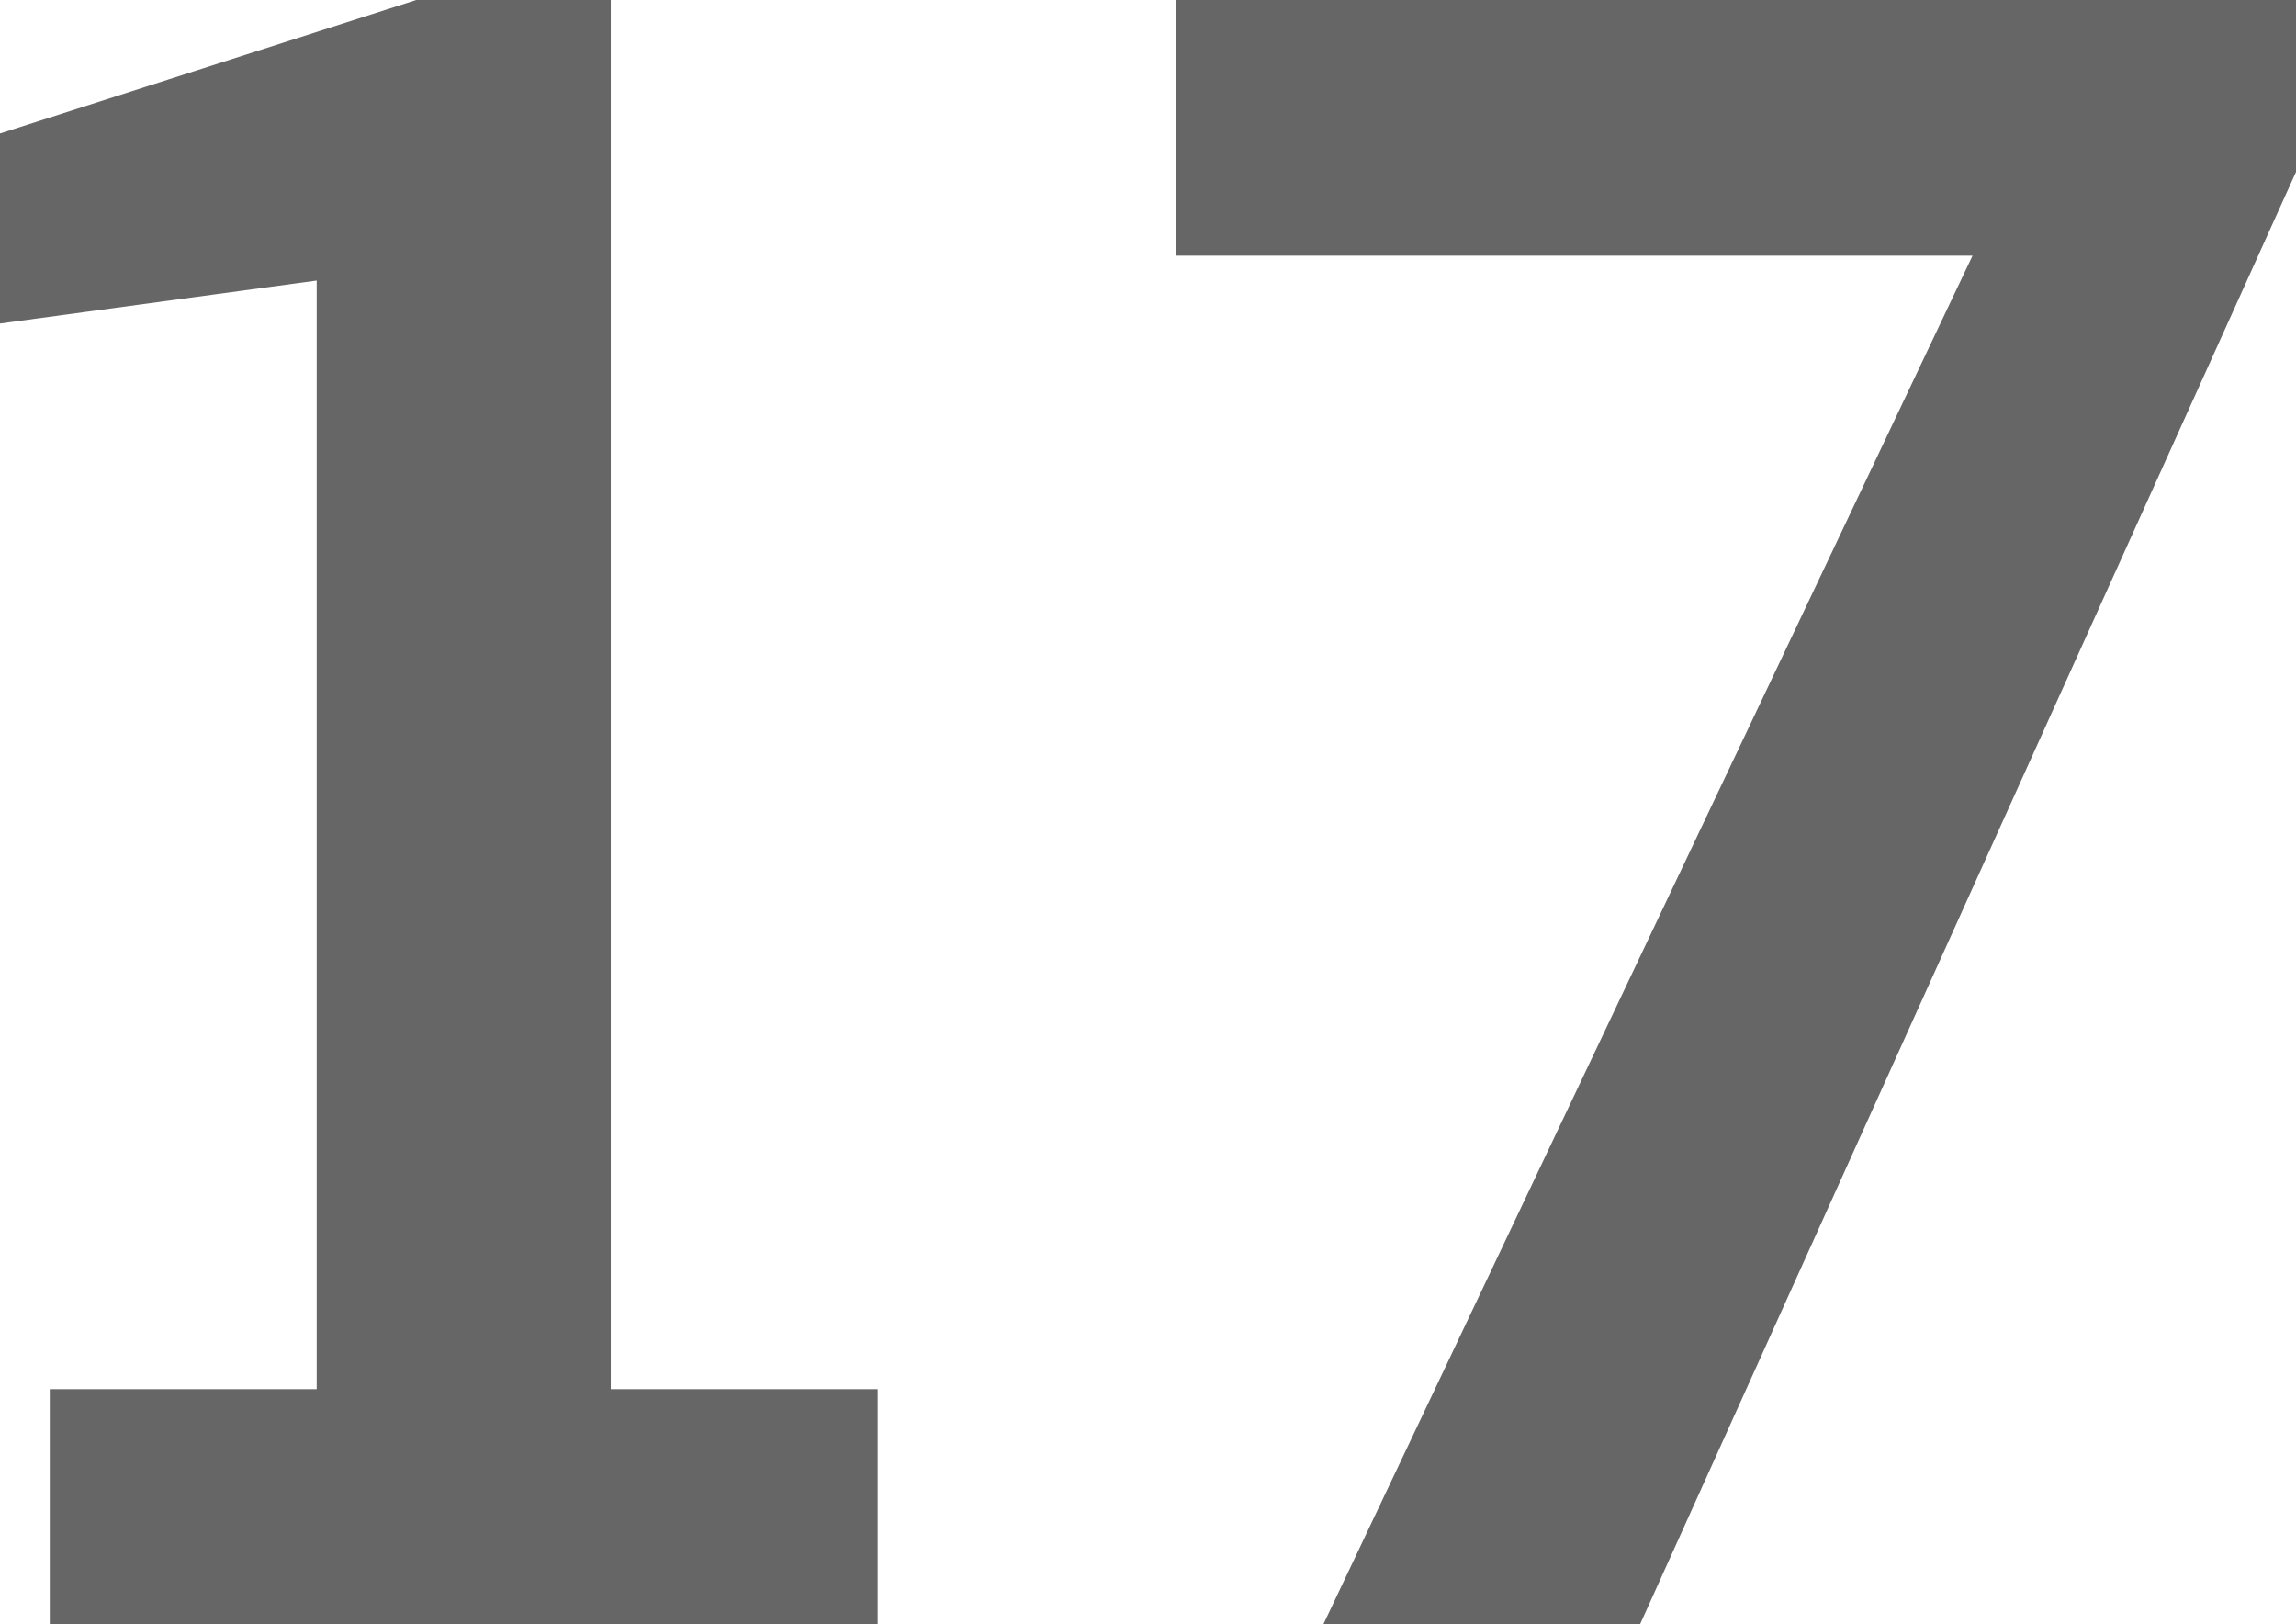
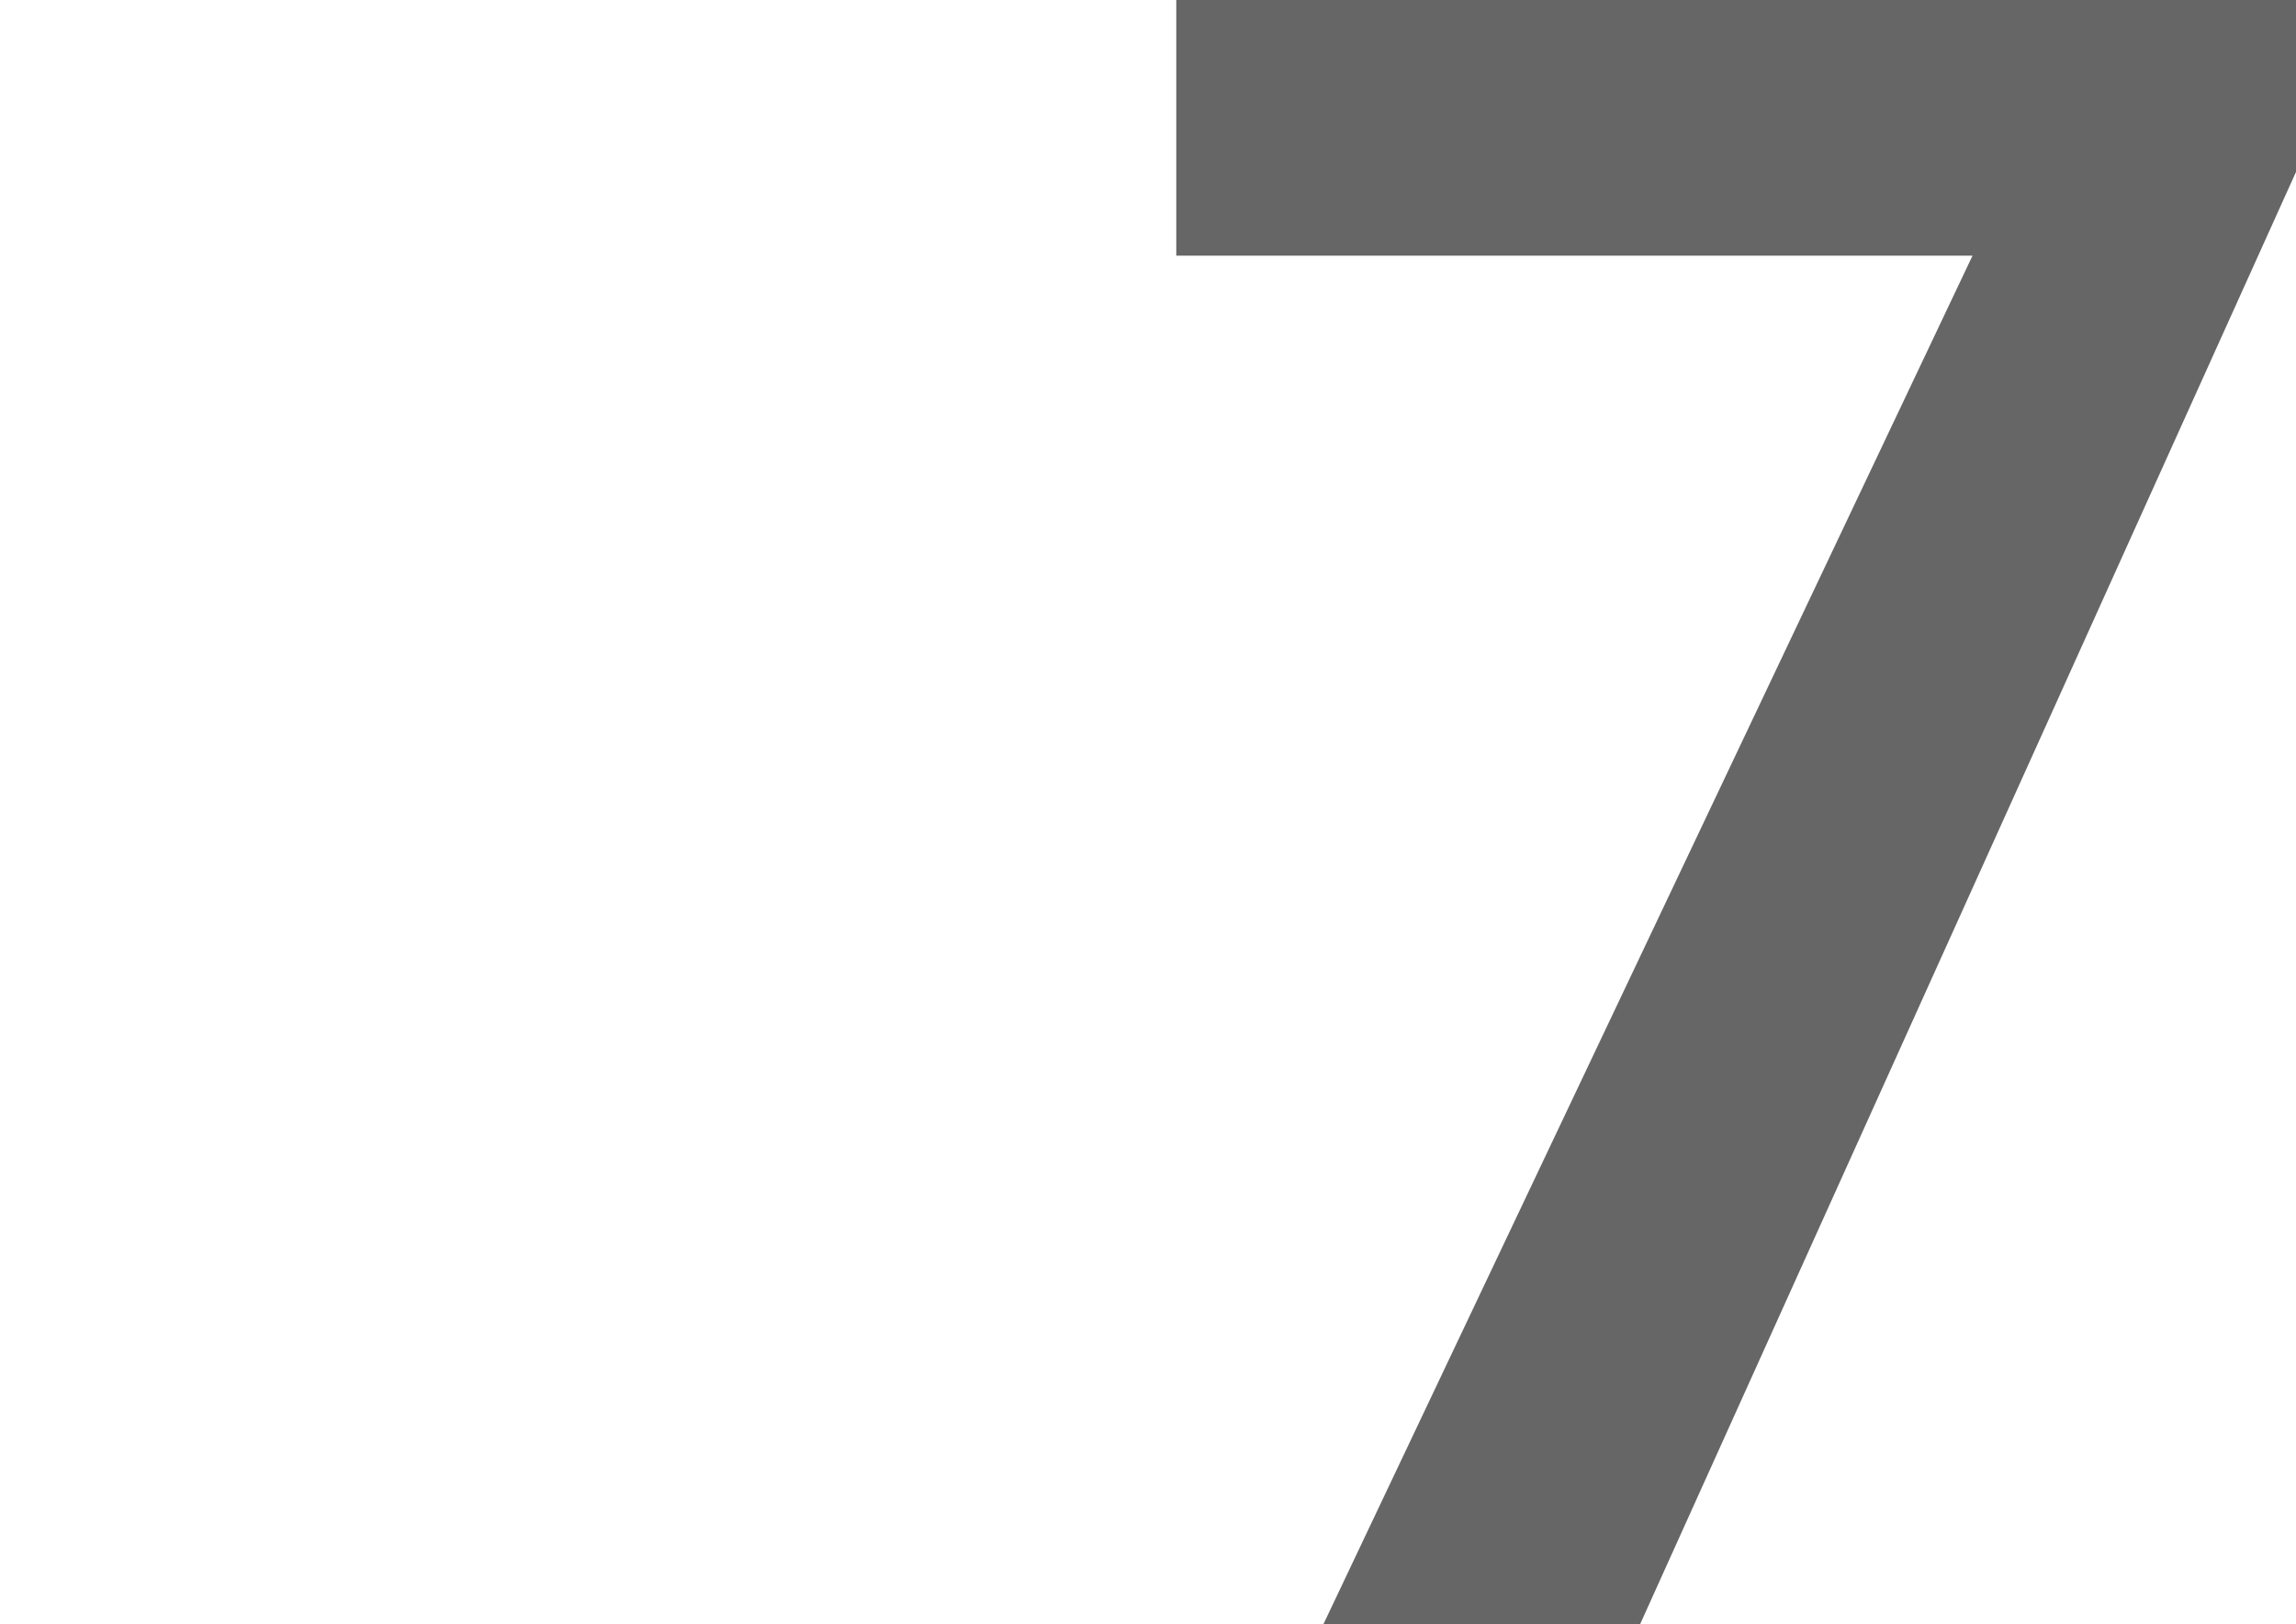
<svg xmlns="http://www.w3.org/2000/svg" id="Ebene_2" viewBox="0 0 10.15 7.18">
  <defs>
    <style>.cls-1{fill:#666;}</style>
  </defs>
  <g id="Ebene_6">
    <g>
-       <path class="cls-1" d="M.22,7.18v-1.04H1.4V1.24l-1.4,.19V.59L1.84,0h.86V6.14h1.18v1.04H.22Z" />
      <path class="cls-1" d="M5.85,7.18L8.72,1.13h-3.52V0h4.95V.76l-2.9,6.42h-1.4Z" />
    </g>
  </g>
</svg>